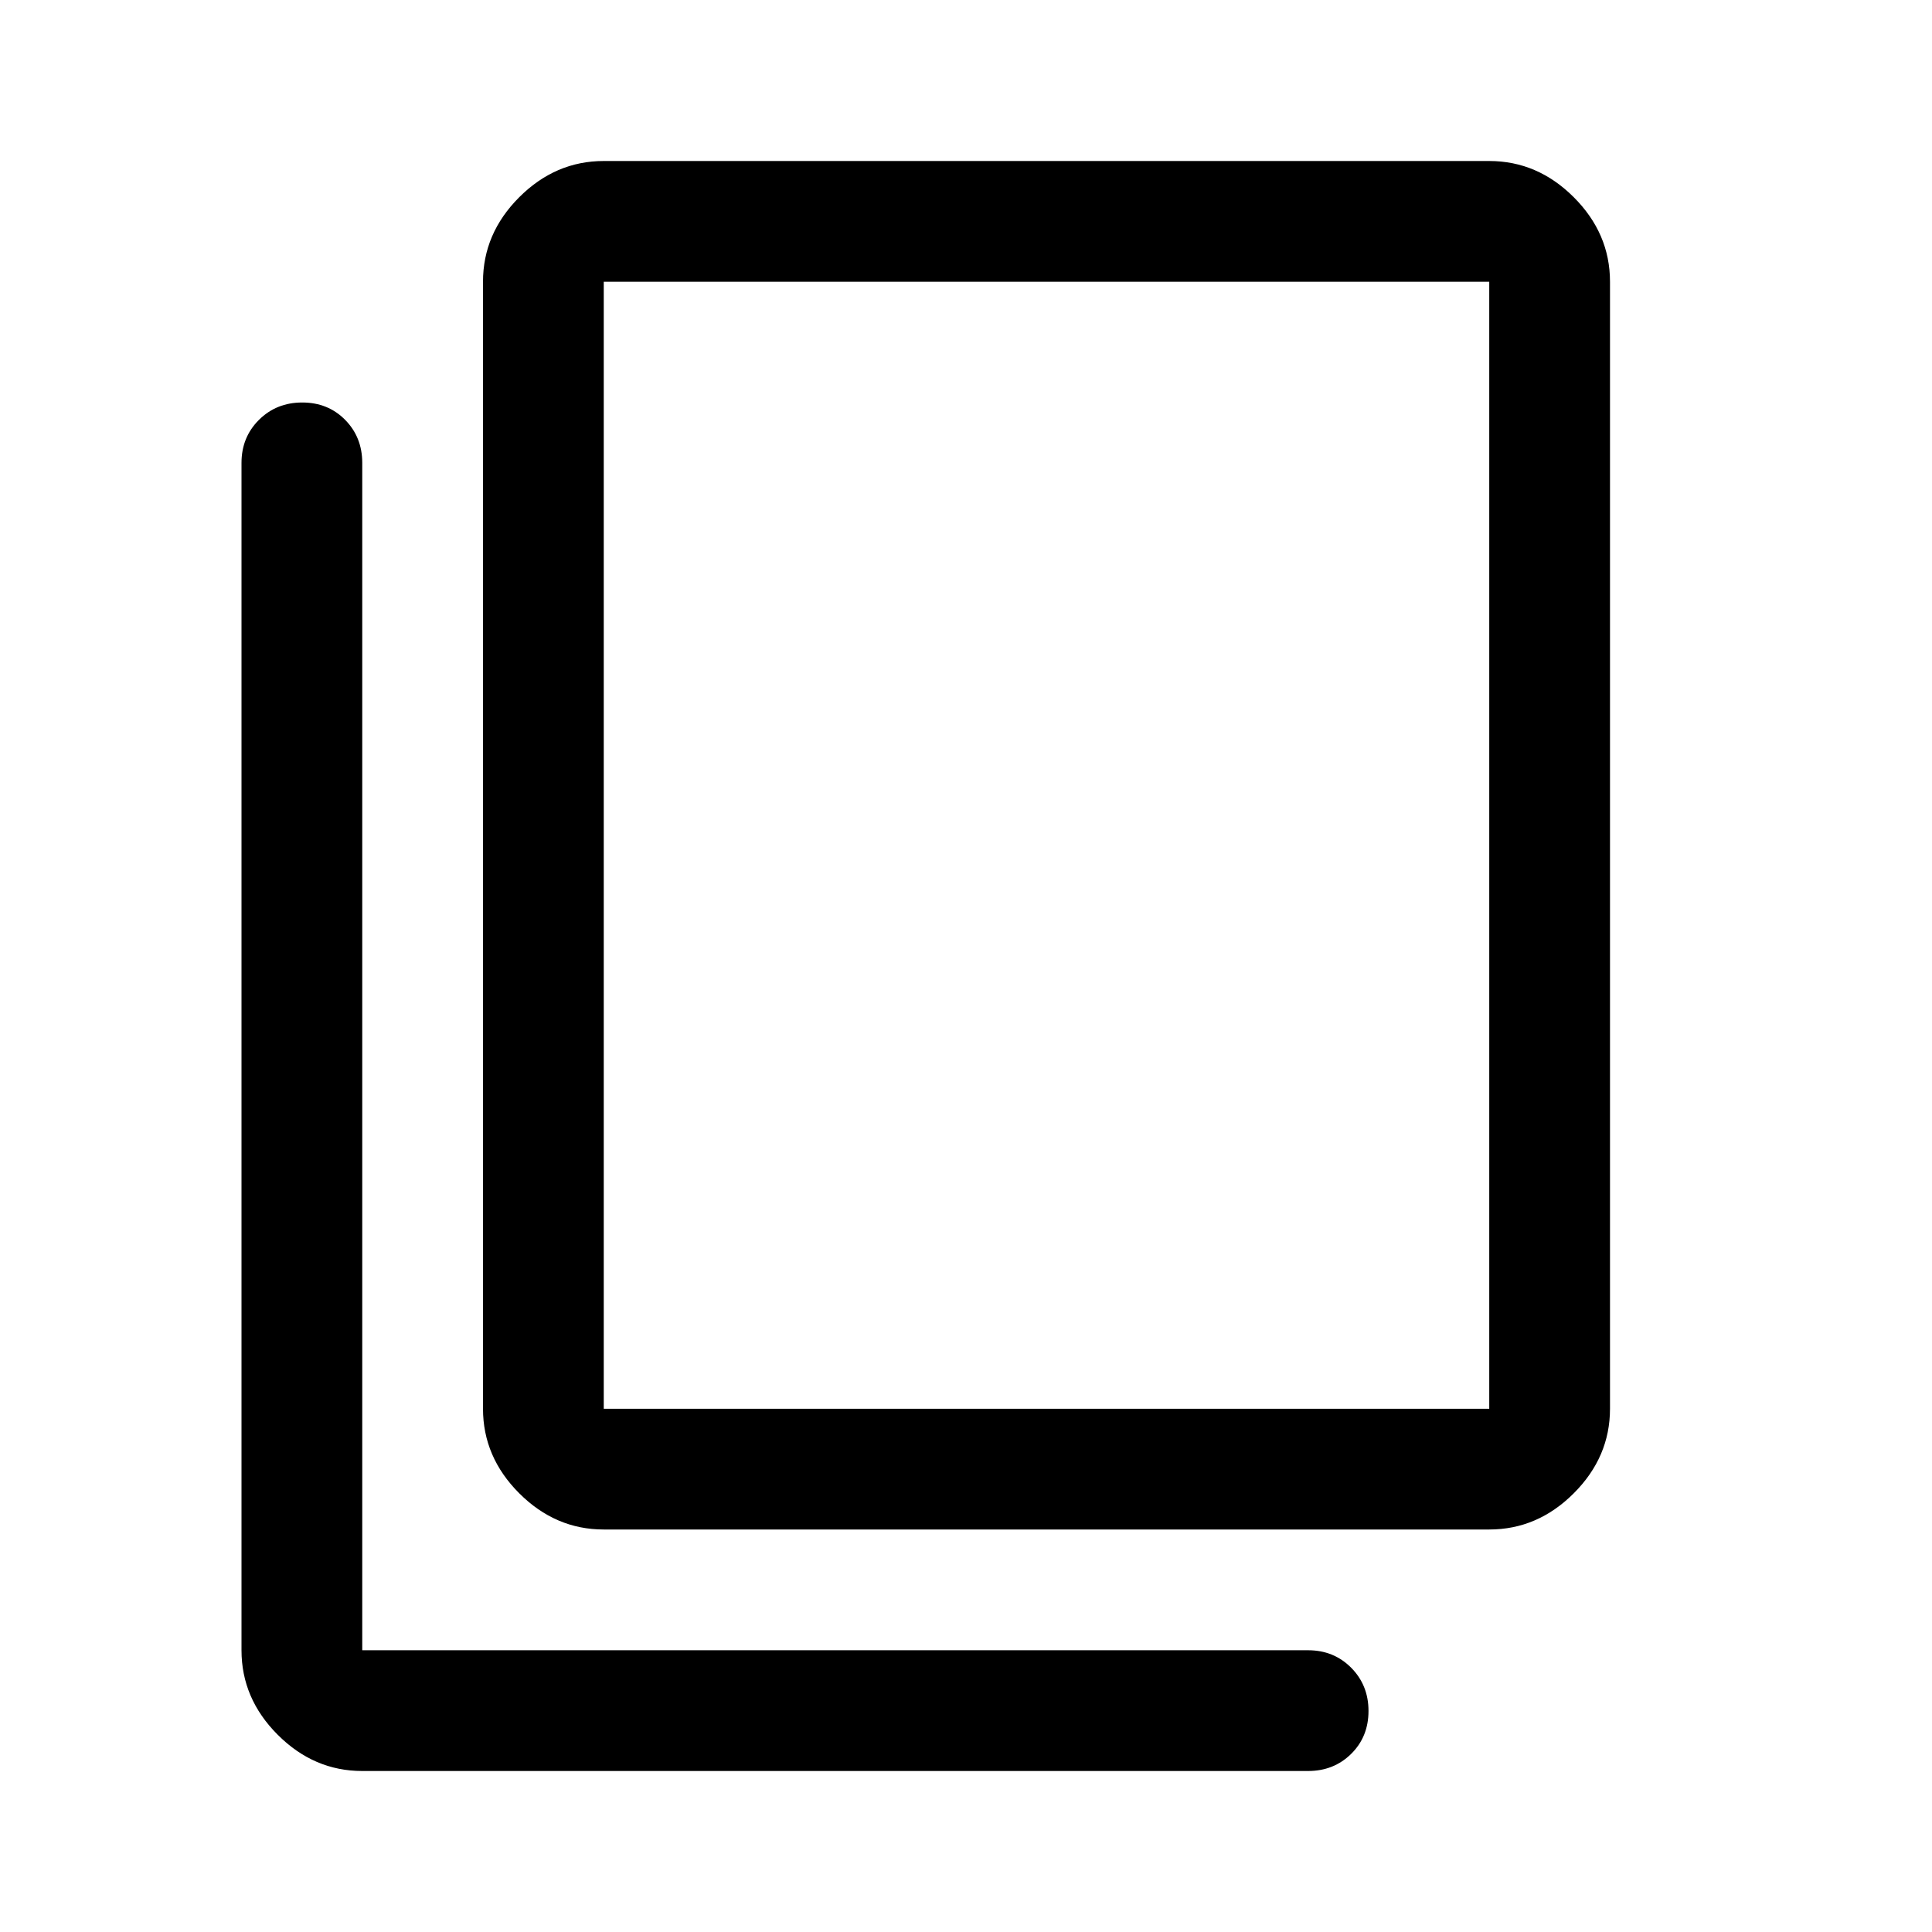
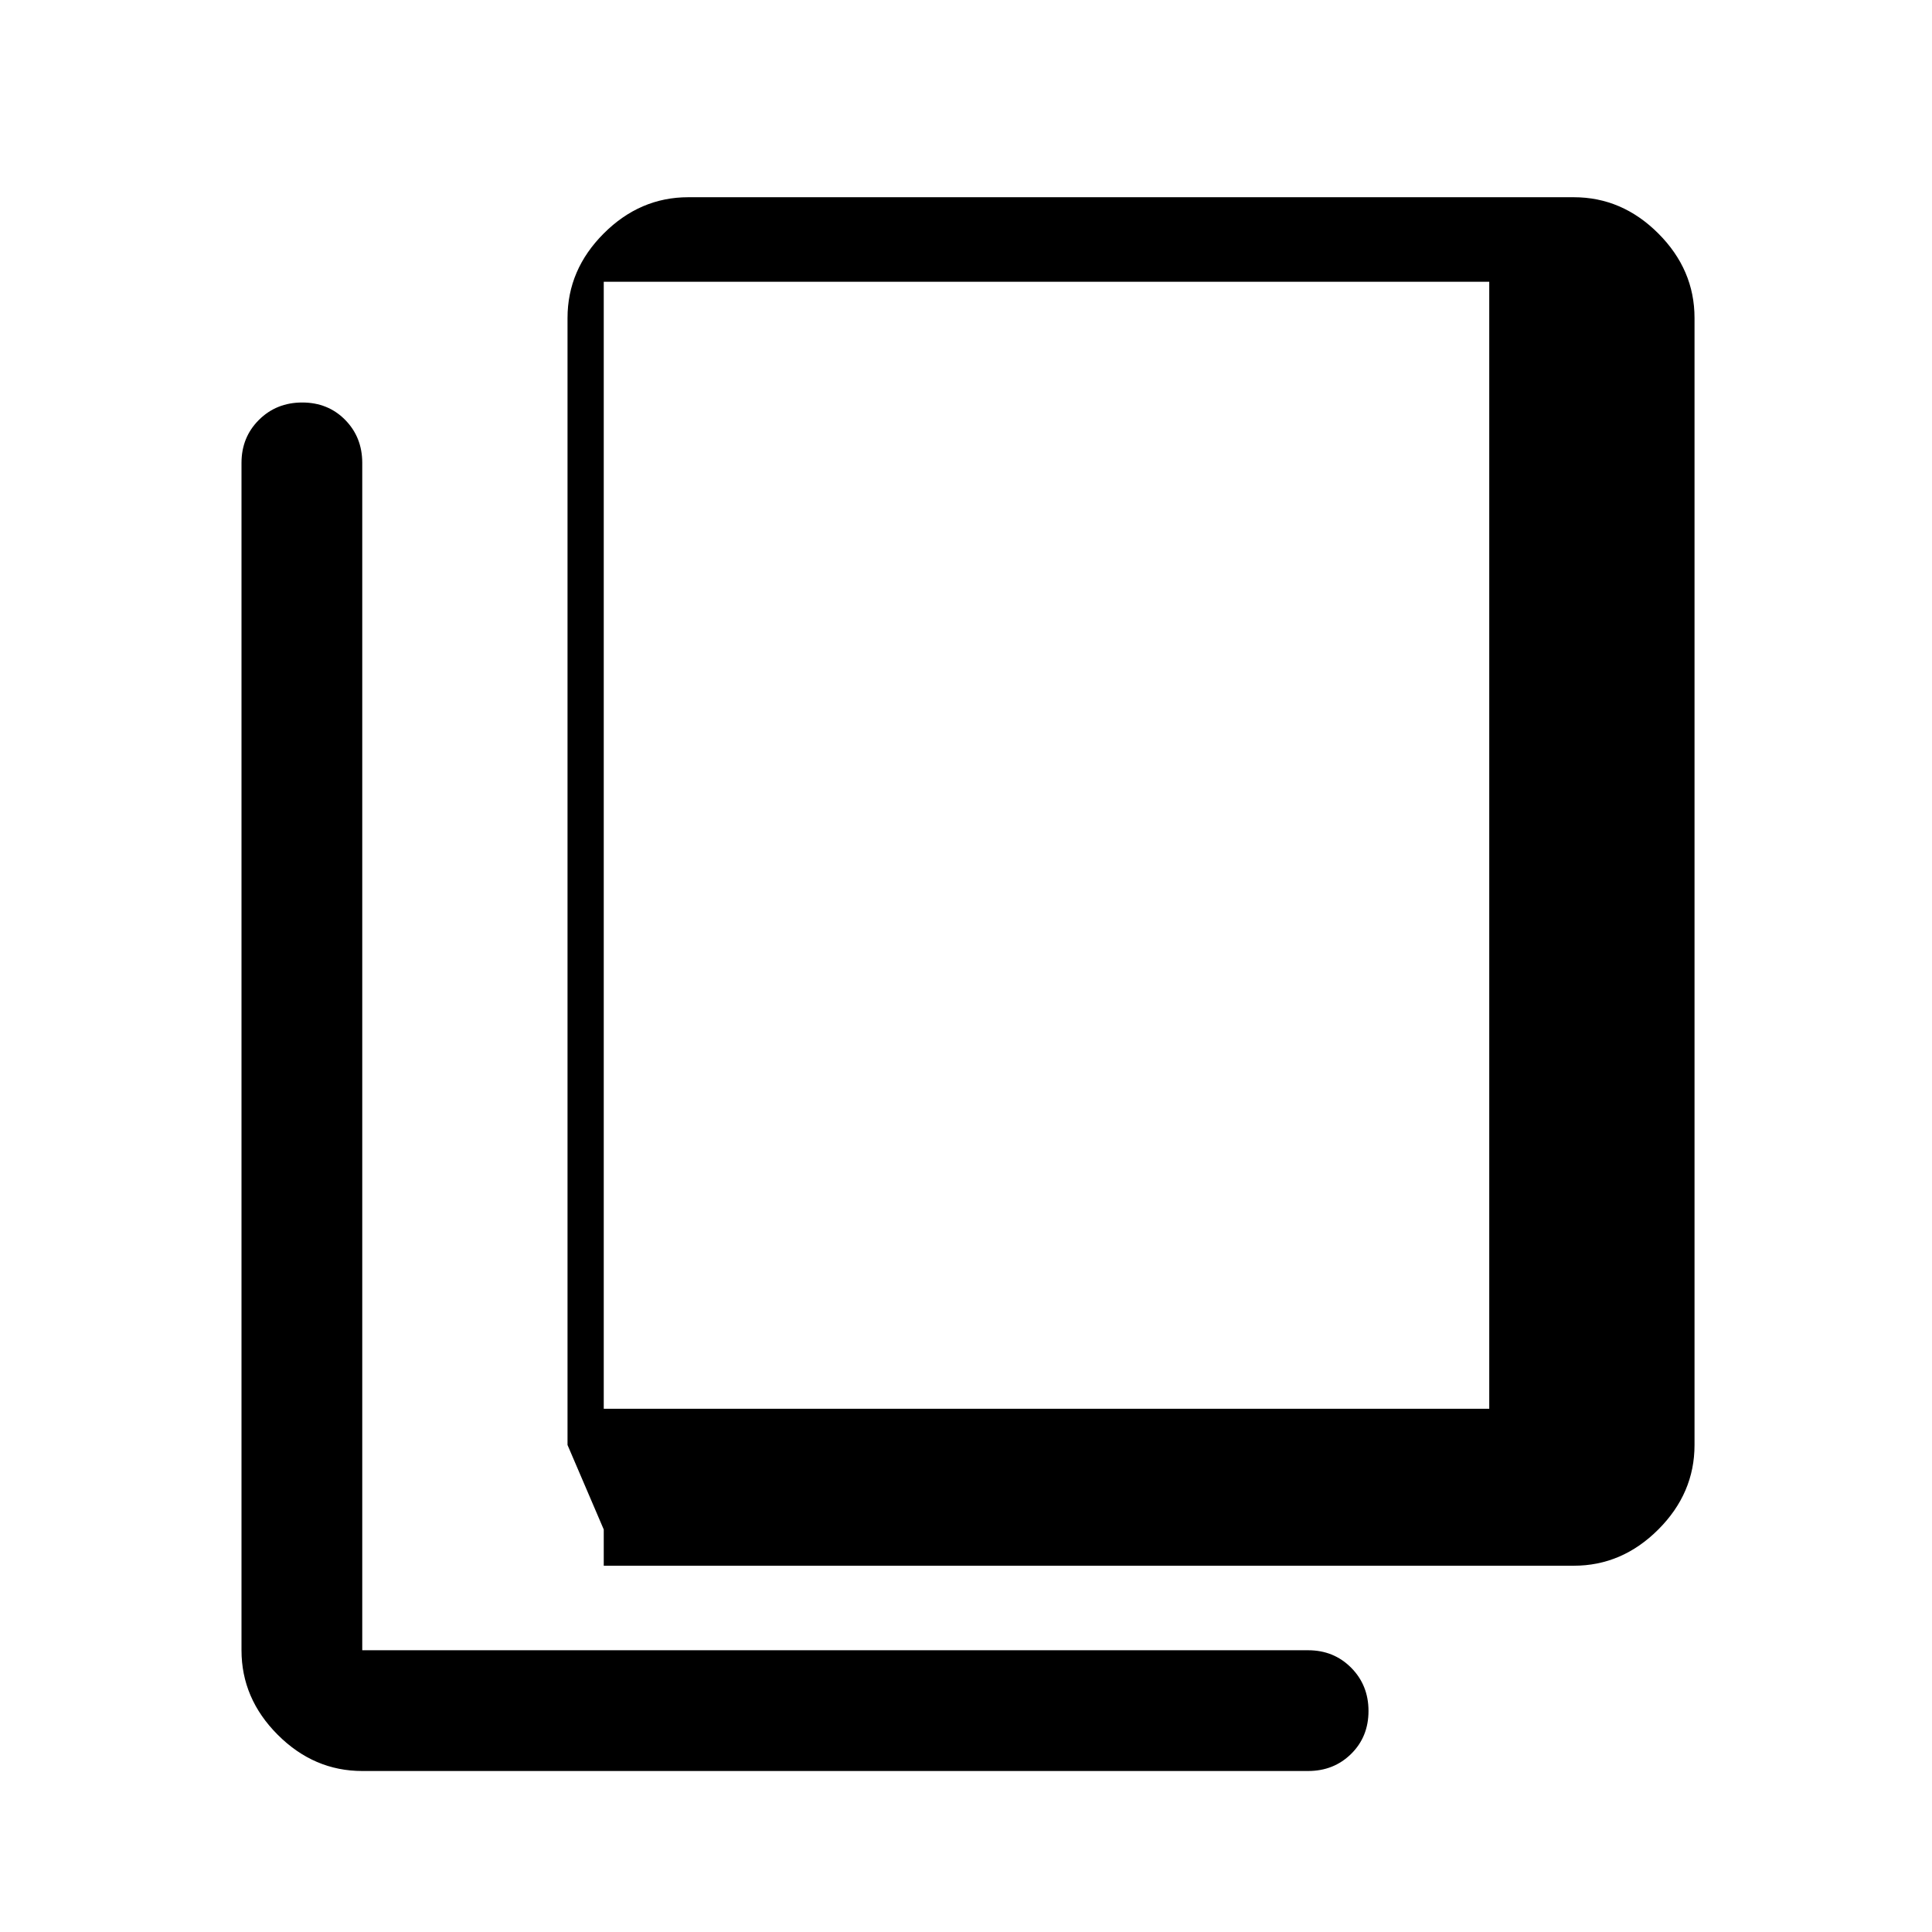
<svg xmlns="http://www.w3.org/2000/svg" width="48" height="48" viewBox="0 -960 960 960">
-   <path d="M300-200q-24 0-42-18t-18-42v-560q0-24 18-42t42-18h440q24 0 42 18t18 42v560q0 24-18 42t-42 18H300Zm0-60h440v-560H300v560ZM180-80q-24 0-42-18t-18-42v-590q0-12.75 8.675-21.375 8.676-8.625 21.5-8.625 12.825 0 21.325 8.625T180-730v590h470q12.75 0 21.375 8.675 8.625 8.676 8.625 21.5Q680-97 671.375-88.5T650-80H180Zm120-180v-560 560Z" />
+   <path d="M300-200t-18-42v-560q0-24 18-42t42-18h440q24 0 42 18t18 42v560q0 24-18 42t-42 18H300Zm0-60h440v-560H300v560ZM180-80q-24 0-42-18t-18-42v-590q0-12.75 8.675-21.375 8.676-8.625 21.5-8.625 12.825 0 21.325 8.625T180-730v590h470q12.75 0 21.375 8.675 8.625 8.676 8.625 21.5Q680-97 671.375-88.5T650-80H180Zm120-180v-560 560Z" />
</svg>